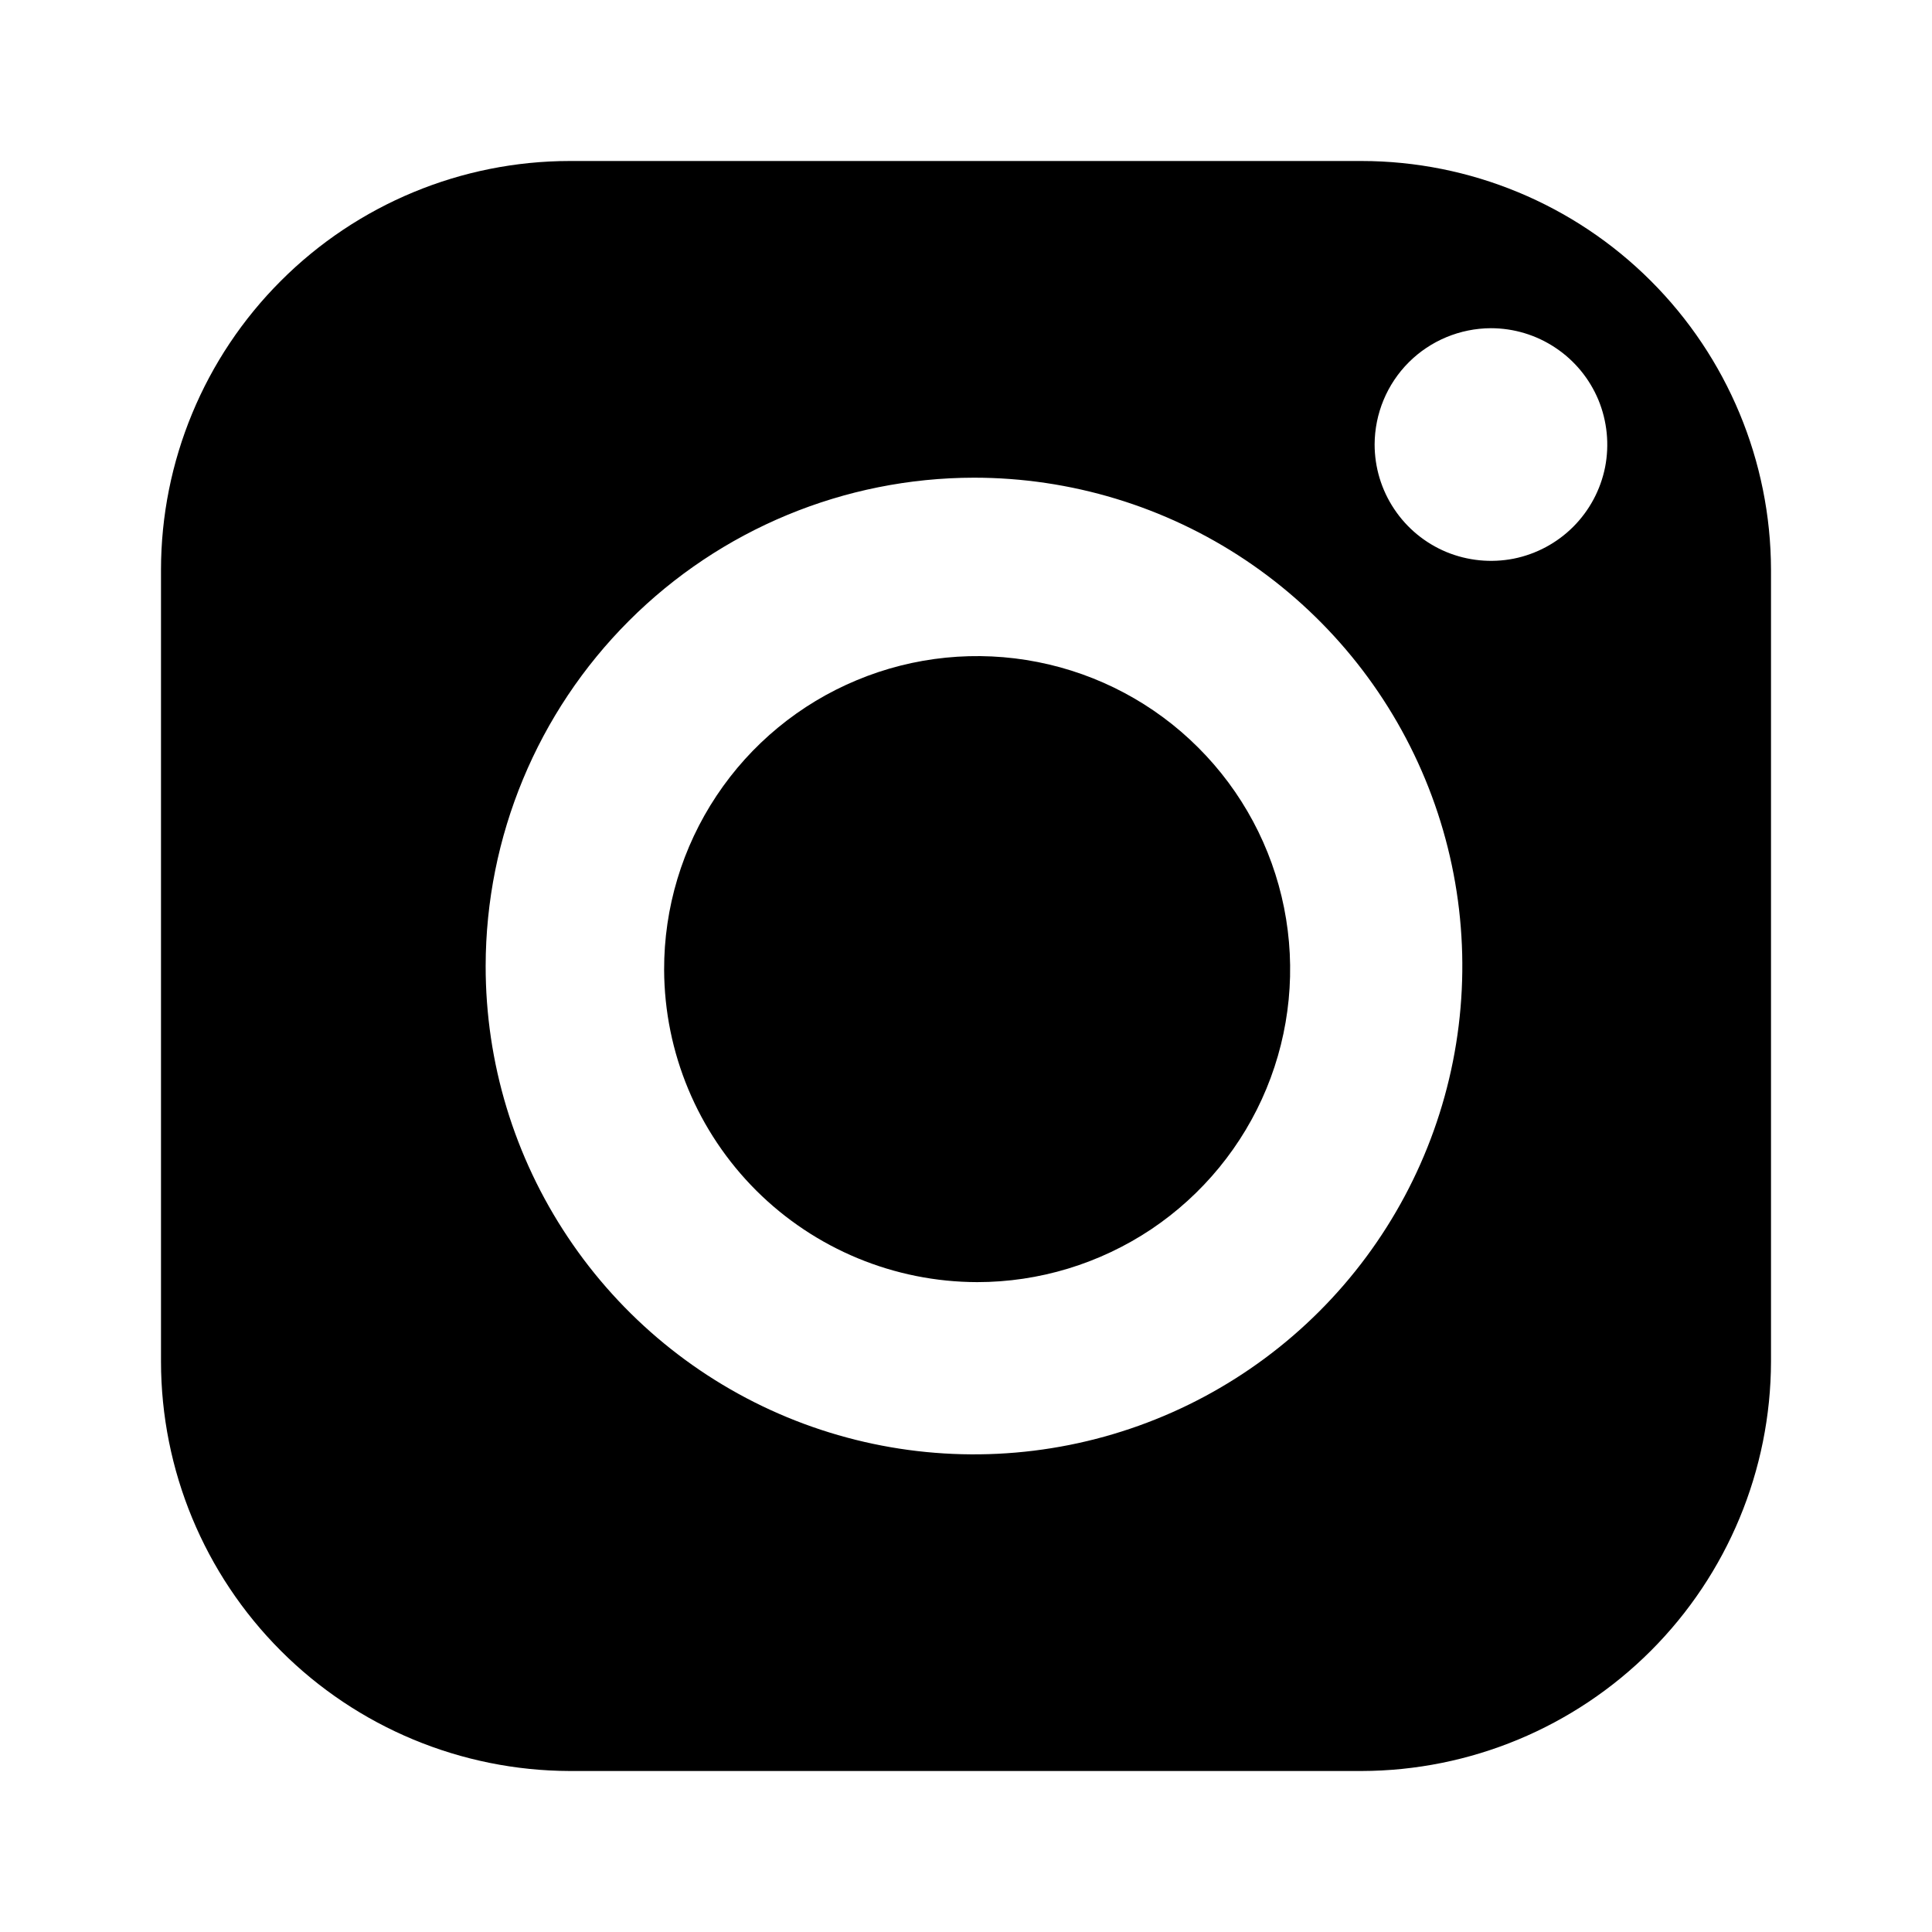
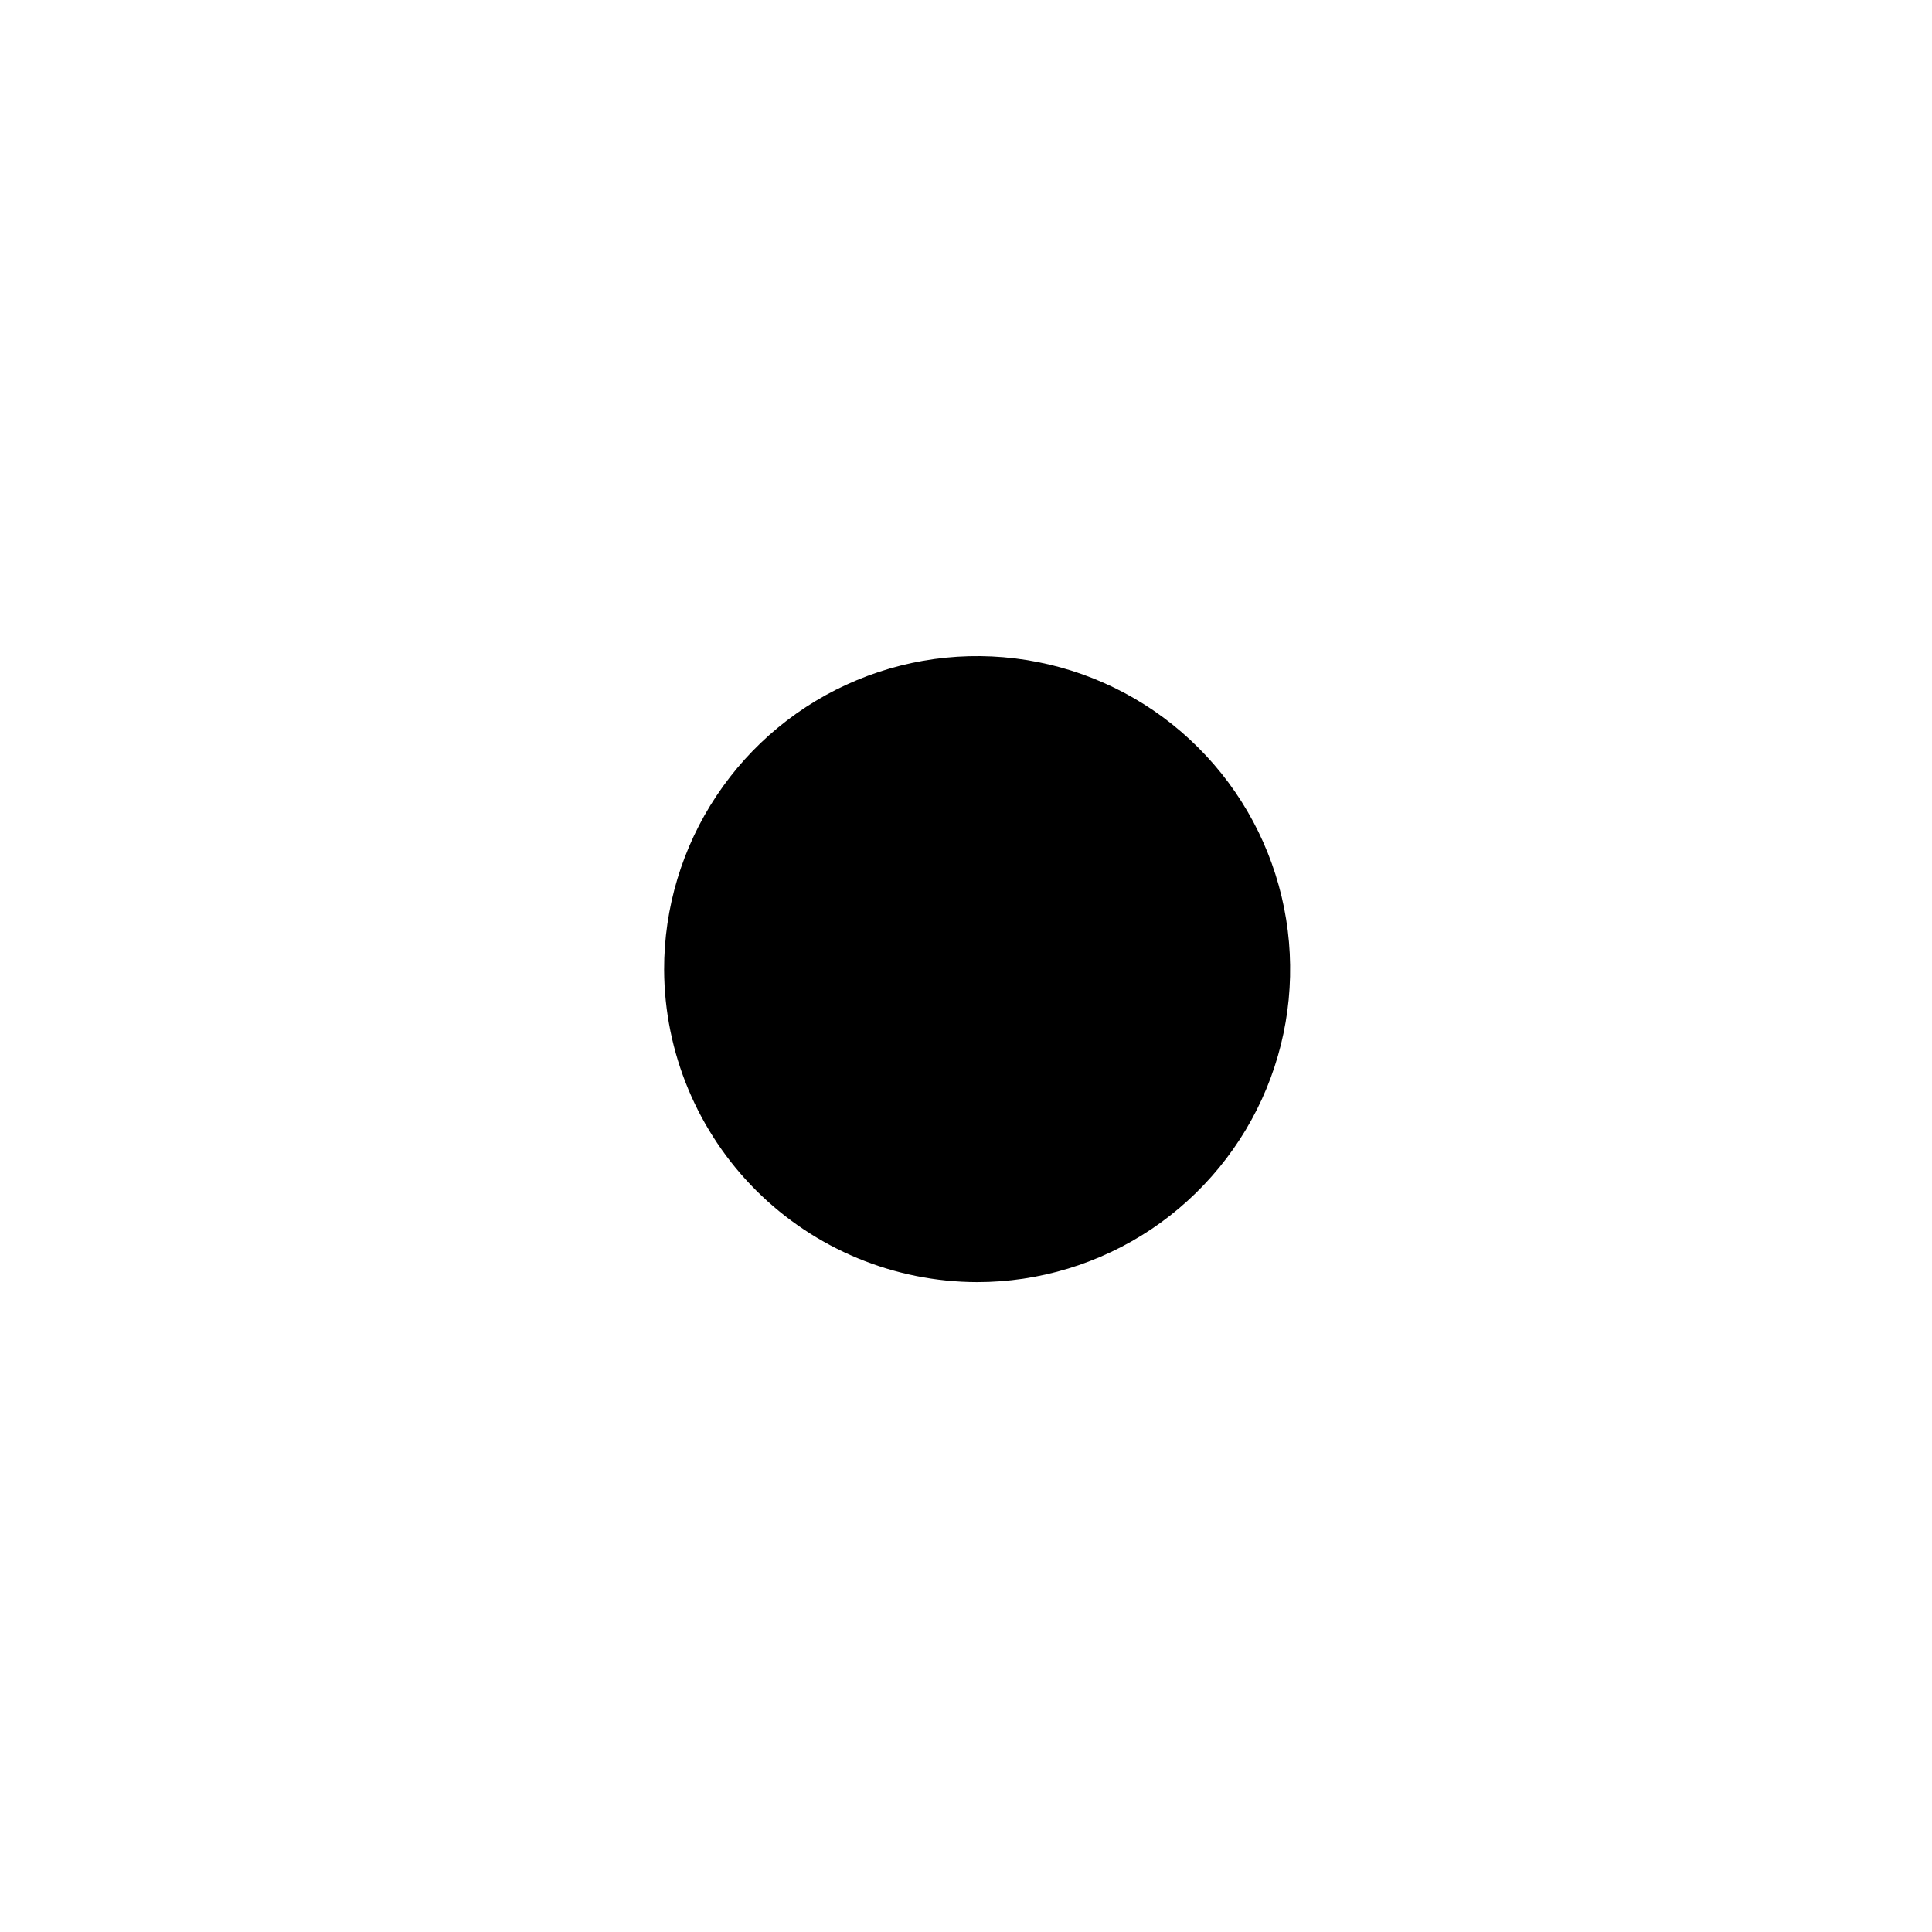
<svg xmlns="http://www.w3.org/2000/svg" width="24" height="24" viewBox="0 0 24 24" fill="none">
-   <path d="M7.077 22C5.73 21.996 4.439 21.459 3.488 20.506C2.536 19.553 2.001 18.261 2 16.914V7.077C2.001 5.731 2.537 4.44 3.489 3.489C4.44 2.537 5.731 2.001 7.077 2H16.914C18.261 2.001 19.553 2.536 20.506 3.488C21.459 4.439 21.997 5.73 22 7.077V16.914C21.997 18.262 21.46 19.554 20.507 20.507C19.554 21.46 18.262 21.997 16.914 22H7.077ZM6.033 12C6.032 13.2 6.388 14.373 7.055 15.37C7.721 16.368 8.669 17.146 9.777 17.605C10.886 18.064 12.106 18.184 13.283 17.95C14.459 17.716 15.54 17.139 16.389 16.29C17.237 15.442 17.815 14.361 18.049 13.184C18.283 12.007 18.163 10.787 17.704 9.679C17.245 8.57 16.467 7.623 15.47 6.956C14.472 6.289 13.299 5.934 12.099 5.934C10.491 5.936 8.949 6.575 7.812 7.713C6.675 8.85 6.035 10.392 6.033 12ZM17.076 5.52C17.076 5.806 17.16 6.085 17.319 6.323C17.477 6.561 17.703 6.747 17.967 6.857C18.231 6.966 18.522 6.995 18.803 6.94C19.083 6.884 19.341 6.746 19.543 6.544C19.745 6.342 19.883 6.084 19.939 5.804C19.994 5.523 19.965 5.232 19.856 4.968C19.746 4.704 19.56 4.478 19.322 4.32C19.084 4.161 18.805 4.077 18.519 4.077C18.137 4.079 17.77 4.231 17.5 4.501C17.23 4.771 17.078 5.137 17.076 5.52Z" fill="black" />
  <path d="M8.25 12.047C8.248 11.278 8.475 10.525 8.901 9.885C9.327 9.244 9.934 8.744 10.644 8.449C11.354 8.153 12.136 8.075 12.891 8.224C13.646 8.373 14.34 8.742 14.884 9.286C15.429 9.829 15.8 10.522 15.951 11.276C16.102 12.031 16.026 12.813 15.732 13.524C15.438 14.235 14.939 14.843 14.3 15.271C13.66 15.698 12.908 15.927 12.139 15.927C11.11 15.925 10.123 15.516 9.394 14.789C8.666 14.062 8.254 13.076 8.25 12.047Z" fill="black" />
</svg>